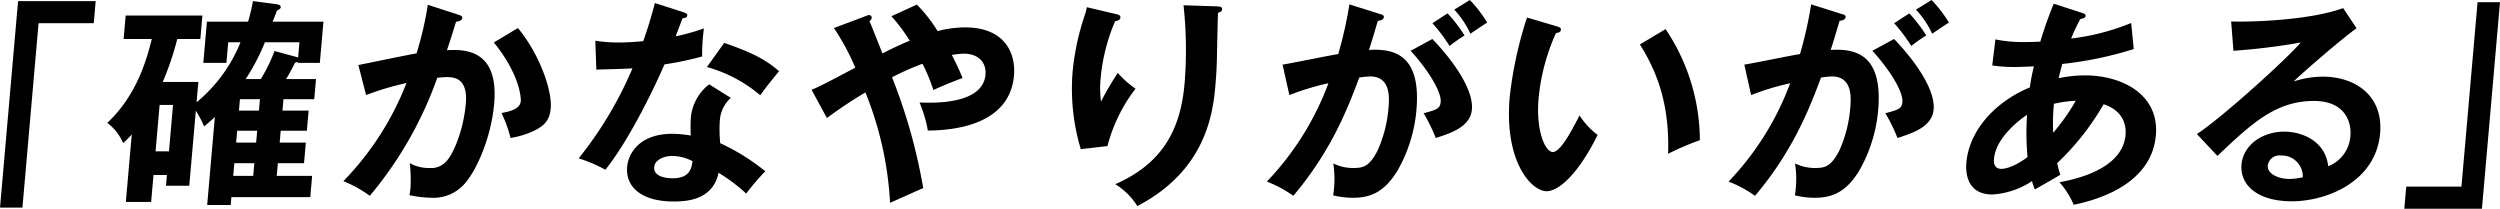
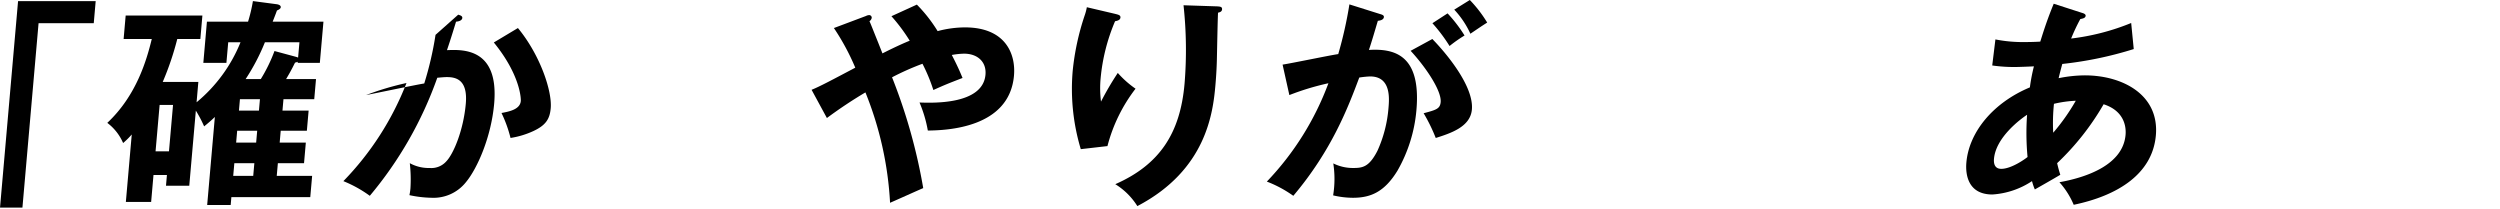
<svg xmlns="http://www.w3.org/2000/svg" width="443.154" height="37" viewBox="0 0 443.154 37">
  <g id="POTENTIAL.02" transform="translate(221.577 18.5)">
    <g id="グループ_153" data-name="グループ 153" transform="translate(-221.577 -18.5)">
      <g id="レイヤー_2" data-name="レイヤー 2">
        <g id="グループ_152" data-name="グループ 152">
          <g id="グループ_151" data-name="グループ 151">
            <path id="パス_1182" data-name="パス 1182" d="M19.359.442l-.342,3.921H9.234L6.373,37.052H2.4L5.6.442Z" transform="translate(-2.397 -0.247)" />
            <path id="パス_1183" data-name="パス 1183" d="M46.383,19.855l-.312,3.57H41.435l-.183,2.1h4.636l-.319,3.65H40.931l-.2,2.251h6.275l-.33,3.765H32.689l-.122,1.4H28.4L29.761,20.98c-.637.621-1.185,1.087-1.9,1.669a21.988,21.988,0,0,0-1.47-2.795L25.226,33.171H21.1l.165-1.9H18.884l-.417,4.776H13.985L15.03,24.085A13.638,13.638,0,0,1,13.5,25.6a8.856,8.856,0,0,0-2.806-3.572c5.179-4.854,6.977-11.143,7.887-14.868H13.59l.362-4.154h13.6L27.191,7.16H23.1a51.25,51.25,0,0,1-2.577,7.607h6.312l-.314,3.611A26.758,26.758,0,0,0,34.31,7.74h-2.18l-.321,3.65h-4.09l.637-7.3h7.289a27.873,27.873,0,0,0,.864-3.65l4.122.543c.385.039.841.195.812.543-.03.31-.431.468-.676.582-.154.426-.206.582-.757,1.981h9l-.64,7.3H44.437l.016-.195a2.979,2.979,0,0,1-.481.156c-.663,1.36-1.121,2.135-1.58,2.912h5.3l-.314,3.572H41.924l-.177,2.02ZM19.971,18.843l-.72,8.231h2.378l.72-8.231ZM36.763,29.172H33.216l-.2,2.251h3.547Zm-3.045-5.748-.183,2.1h3.547l.183-2.1Zm3.859-3.57.177-2.02H34.206l-.174,2.02ZM44.063,10.3a2.979,2.979,0,0,1,.454.156l.238-2.719H38.636a36.983,36.983,0,0,1-3.416,6.523h2.689a28.077,28.077,0,0,0,2.423-4.968Z" transform="translate(8.324 -0.247)" />
-             <path id="パス_1184" data-name="パス 1184" d="M49.3,2.477c.378.115.757.232.727.582-.023.271-.284.582-1.11.66-.931,3.068-1.348,4.269-1.609,5.046,2.815-.115,9.228-.387,8.368,9.474-.511,5.824-2.955,11.491-5.044,13.976a7.325,7.325,0,0,1-6.044,2.717,20.129,20.129,0,0,1-3.934-.465,9.725,9.725,0,0,0,.181-1.2A25.858,25.858,0,0,0,40.72,28.8a6.946,6.946,0,0,0,3.549.853,3.522,3.522,0,0,0,2.909-1.165c1.284-1.321,3.054-5.512,3.469-10.248.376-4.31-1.811-4.7-3.37-4.7-.468,0-1.213.078-1.685.117A67.483,67.483,0,0,1,33.629,34.584a21.656,21.656,0,0,0-4.684-2.6A51.892,51.892,0,0,0,40.133,14.59a50.061,50.061,0,0,0-7.165,2.137L31.6,11.4c1.626-.31,8.85-1.825,10.313-2.057a59.2,59.2,0,0,0,2-8.618ZM59.885,4.845C63.8,9.58,65.966,15.988,65.7,19.053c-.167,1.9-.851,3.029-3.125,4.076a15.083,15.083,0,0,1-4,1.2,22.956,22.956,0,0,0-1.6-4.425c1.467-.271,3.295-.66,3.423-2.135.037-.426-.1-4.622-4.783-10.365Z" transform="translate(31.922 0.125)" />
-             <path id="パス_1185" data-name="パス 1185" d="M50.089,7.273a26.714,26.714,0,0,0,4.182.312c1.013,0,2.07-.041,4.308-.234C59.716,4.166,60.2,2.226,60.652.594l5.081,1.632c.491.156.674.31.649.582-.037.426-.587.465-.821.465-.2.5-1.059,2.756-1.217,3.221a40.3,40.3,0,0,0,4.994-1.4,35.383,35.383,0,0,0-.316,4.968,54.906,54.906,0,0,1-6.67,1.4c-1.321,3.065-5.931,13-10.48,18.674a26.436,26.436,0,0,0-4.734-2.02,67.317,67.317,0,0,0,9.54-15.955c-1.373.115-4.416.154-6.41.232ZM74.108,17.4a5.934,5.934,0,0,0-1.942,3.923,23.565,23.565,0,0,0,.069,4.115,37.677,37.677,0,0,1,7.983,4.968,42.711,42.711,0,0,0-3.386,3.96,29.785,29.785,0,0,0-4.9-3.687c-1.023,5.007-6.057,5.088-8.006,5.088-5.457,0-8.515-2.449-8.192-6.135.216-2.485,2.268-5.862,7.995-5.862a20.042,20.042,0,0,1,3.285.31,26.142,26.142,0,0,1,.023-3.377A8.5,8.5,0,0,1,70.265,15ZM63.7,27.694c-1.247,0-3.052.582-3.173,1.979-.154,1.749,2.245,1.981,3.258,1.981,2.96,0,3.336-1.63,3.538-3.029A7.892,7.892,0,0,0,63.7,27.694ZM72.934,7.66c5.867,1.981,7.956,3.494,9.733,5.01-.871,1.048-2.222,2.678-3.336,4.269a24.955,24.955,0,0,0-9.46-5.007Z" transform="translate(55.438 -0.051)" />
+             <path id="パス_1184" data-name="パス 1184" d="M49.3,2.477c.378.115.757.232.727.582-.023.271-.284.582-1.11.66-.931,3.068-1.348,4.269-1.609,5.046,2.815-.115,9.228-.387,8.368,9.474-.511,5.824-2.955,11.491-5.044,13.976a7.325,7.325,0,0,1-6.044,2.717,20.129,20.129,0,0,1-3.934-.465,9.725,9.725,0,0,0,.181-1.2A25.858,25.858,0,0,0,40.72,28.8a6.946,6.946,0,0,0,3.549.853,3.522,3.522,0,0,0,2.909-1.165c1.284-1.321,3.054-5.512,3.469-10.248.376-4.31-1.811-4.7-3.37-4.7-.468,0-1.213.078-1.685.117A67.483,67.483,0,0,1,33.629,34.584a21.656,21.656,0,0,0-4.684-2.6A51.892,51.892,0,0,0,40.133,14.59a50.061,50.061,0,0,0-7.165,2.137c1.626-.31,8.85-1.825,10.313-2.057a59.2,59.2,0,0,0,2-8.618ZM59.885,4.845C63.8,9.58,65.966,15.988,65.7,19.053c-.167,1.9-.851,3.029-3.125,4.076a15.083,15.083,0,0,1-4,1.2,22.956,22.956,0,0,0-1.6-4.425c1.467-.271,3.295-.66,3.423-2.135.037-.426-.1-4.622-4.783-10.365Z" transform="translate(31.922 0.125)" />
            <path id="パス_1186" data-name="パス 1186" d="M65.144,15.815c1.454-.582,3.7-1.786,7.747-3.921A41.269,41.269,0,0,0,69.1,4.867l5.684-2.137a1.4,1.4,0,0,1,.518-.154.453.453,0,0,1,.5.5.932.932,0,0,1-.4.582c.135.234.676,1.63,1.412,3.455.16.387.447,1.126.894,2.251.369-.195,2.9-1.477,4.833-2.251A31.154,31.154,0,0,0,79.3,2.77L83.807.713a26.127,26.127,0,0,1,3.682,4.7,18.971,18.971,0,0,1,4.849-.66c7.213,0,9.017,4.737,8.685,8.54-.816,9.357-12.035,9.707-15.272,9.746a22.788,22.788,0,0,0-1.474-4.971c2.293.078,11.225.426,11.693-4.932.2-2.29-1.426-3.726-3.8-3.726A13.647,13.647,0,0,0,90,9.641c1.068,2.059,1.486,3.068,1.905,4.076-2.623,1.011-3.189,1.243-5.175,2.137A30.519,30.519,0,0,0,84.8,11.2,45.766,45.766,0,0,0,79.407,13.6a97.87,97.87,0,0,1,5.528,19.644c-.241.078-3.932,1.749-5.879,2.6a60.592,60.592,0,0,0-4.368-19.568,79.327,79.327,0,0,0-6.828,4.542Z" transform="translate(78.718 0.103)" />
            <path id="パス_1187" data-name="パス 1187" d="M92.882,2.277c.608.156,1.029.234.993.66-.041.465-.557.582-.954.66a33.647,33.647,0,0,0-2.554,10.054,18.79,18.79,0,0,0,.062,4.193,52.5,52.5,0,0,1,2.976-5.085,17.3,17.3,0,0,0,3.146,2.795,28.326,28.326,0,0,0-4.98,10.173l-4.725.543a37.026,37.026,0,0,1-1.433-13.9,44.625,44.625,0,0,1,2.1-9.744,9.43,9.43,0,0,0,.406-1.515ZM111,.959c.582.037.929.076.887.541-.037.426-.433.507-.713.582-.073,1.282-.172,6.871-.2,8.038-.016,1.087-.092,2.834-.261,4.773-.429,4.893-1.591,15.065-13.841,21.471a12.1,12.1,0,0,0-3.911-3.884c7.864-3.455,11.509-9.045,12.275-17.78A73.392,73.392,0,0,0,105.057.764Z" transform="translate(104.737 0.169)" />
            <path id="パス_1188" data-name="パス 1188" d="M120.4,2.842c.417.117.72.232.692.543-.023.271-.245.582-1.071.66-.5,1.669-1.057,3.611-1.582,5.163,4.505-.271,9.279.853,8.419,10.677A26.136,26.136,0,0,1,123.505,30.6c-2.32,3.806-4.785,4.815-7.9,4.815a15.252,15.252,0,0,1-3.51-.426,18.076,18.076,0,0,0,.027-5.668,7.784,7.784,0,0,0,3.478.814c1.674,0,2.854-.117,4.358-3.068a22.644,22.644,0,0,0,1.949-7.568c.142-1.63.488-5.592-3.251-5.592a16.4,16.4,0,0,0-1.928.195c-1.981,5.28-4.87,12.89-11.693,20.965a21,21,0,0,0-4.691-2.522A50.63,50.63,0,0,0,111.26,15.111a45.915,45.915,0,0,0-6.926,2.1l-1.2-5.4c1.577-.234,8.446-1.669,9.866-1.864a71.42,71.42,0,0,0,1.979-8.813ZM129.68,7.27c2.5,2.561,7.371,8.384,7.011,12.5-.268,3.068-3.719,4.193-6.406,5.046a30.136,30.136,0,0,0-2.148-4.386c2.194-.582,2.914-.777,3.02-1.979.177-2.02-2.689-6.252-5.326-9.086Zm2.7-4.542a25.1,25.1,0,0,1,3.008,3.921,24.045,24.045,0,0,0-2.657,1.864,28.6,28.6,0,0,0-3.038-4.04ZM136.324.357a22.713,22.713,0,0,1,3.079,4c-1.156.736-1.364.892-2.978,1.979a15.925,15.925,0,0,0-2.861-4.269Z" transform="translate(124.219 -0.357)" />
-             <path id="パス_1189" data-name="パス 1189" d="M127.5,3.266c.605.193.793.271.763.621-.041.463-.594.541-.869.582a35.968,35.968,0,0,0-3.088,11.684c-.479,5.475,1.126,9.4,2.529,9.4,1.44,0,3.611-4.31,4.737-6.484a13.494,13.494,0,0,0,3.205,3.457c-3.5,7.064-6.952,9.976-9.056,9.976-2.572,0-7.55-5.046-6.525-16.732a70.091,70.091,0,0,1,3.061-14.054Zm19.323.5A35.49,35.49,0,0,1,152.9,23.454a50.137,50.137,0,0,0-5.629,2.407c.275-8.5-1.823-14.366-5.007-19.374Z" transform="translate(148.42 1.395)" />
-             <path id="パス_1190" data-name="パス 1190" d="M156.1,2.842c.417.117.718.232.692.543-.023.271-.245.582-1.073.66-.5,1.669-1.055,3.611-1.58,5.163,4.5-.271,9.276.853,8.419,10.677A26.171,26.171,0,0,1,159.205,30.6c-2.32,3.806-4.785,4.815-7.9,4.815a15.252,15.252,0,0,1-3.51-.426,18.218,18.218,0,0,0,.027-5.668,7.781,7.781,0,0,0,3.476.814c1.676,0,2.854-.117,4.361-3.068a22.7,22.7,0,0,0,1.949-7.568c.142-1.63.488-5.592-3.253-5.592a16.382,16.382,0,0,0-1.926.195c-1.983,5.28-4.87,12.89-11.7,20.965a20.981,20.981,0,0,0-4.689-2.522A50.63,50.63,0,0,0,146.96,15.111a45.914,45.914,0,0,0-6.926,2.1l-1.2-5.4c1.58-.234,8.446-1.669,9.868-1.864a71.872,71.872,0,0,0,1.979-8.813Zm9.276,4.427c2.5,2.561,7.373,8.384,7.013,12.5-.268,3.068-3.719,4.193-6.406,5.046a30.139,30.139,0,0,0-2.148-4.386c2.194-.582,2.914-.777,3.017-1.979.179-2.02-2.687-6.252-5.324-9.086Zm2.7-4.542a25.105,25.105,0,0,1,3.008,3.921,24.04,24.04,0,0,0-2.657,1.864,28.6,28.6,0,0,0-3.038-4.04ZM172.024.357a22.711,22.711,0,0,1,3.079,4c-1.156.736-1.364.892-2.978,1.979a15.928,15.928,0,0,0-2.864-4.269Z" transform="translate(170.369 -0.357)" />
            <path id="パス_1191" data-name="パス 1191" d="M159.591,6.973a25.012,25.012,0,0,0,5.376.465c.234,0,1.364,0,2.579-.078,1.036-3.375,1.736-5.124,2.38-6.715l5.042,1.63c.3.08.642.234.617.507-.037.426-.55.5-.947.582a33.891,33.891,0,0,0-1.626,3.453,40.882,40.882,0,0,0,10.645-2.756l.454,4.62a65.471,65.471,0,0,1-12.663,2.641c-.112.387-.58,2.174-.649,2.522a23.884,23.884,0,0,1,4.64-.5c6.665,0,13.227,3.414,12.594,10.636-.6,6.832-6.741,10.677-14.561,12.307a14.249,14.249,0,0,0-2.534-4c4.987-.894,11.264-3.146,11.723-8.385.071-.816.2-4.118-3.888-5.436a45.838,45.838,0,0,1-8.242,10.443c.227.97.378,1.474.562,2.057-1.233.738-3.283,1.9-4.514,2.6a9.756,9.756,0,0,1-.5-1.477,14.339,14.339,0,0,1-7.027,2.371c-4.248,0-4.805-3.418-4.608-5.67.472-5.4,4.746-10.6,11.257-13.316a31.4,31.4,0,0,1,.715-3.728c-.665.039-2.776.117-3.283.117a27.393,27.393,0,0,1-4.106-.273Zm5.615,13.355c-1.243.816-5.537,4.037-5.867,7.8-.069.777.076,1.786,1.286,1.786,1.908,0,4.494-1.942,4.663-2.1A45.348,45.348,0,0,1,165.206,20.328Zm4.631,3.185a36.353,36.353,0,0,0,4-5.668,20.288,20.288,0,0,0-3.868.543A32.594,32.594,0,0,0,169.837,23.513Z" transform="translate(194.119 0.015)" />
-             <path id="パス_1192" data-name="パス 1192" d="M200.549,4.556c-2.533,1.784-9.533,7.841-11.152,9.432a16.618,16.618,0,0,1,5.179-.853c5.766,0,10.732,3.377,10.15,10.056-.743,8.462-9.315,12.035-15.669,12.035-6,0-9.221-2.834-8.9-6.523.293-3.338,3.549-5.824,7.6-5.824,2.962,0,7.27,1.554,7.765,6.135a6.2,6.2,0,0,0,3.941-5.4c.2-2.251-.786-6.172-6.477-6.172-6.819,0-11.113,4.076-17.1,9.744l-3.636-3.884c4.423-2.873,15.937-13.314,18.413-16.226a113.518,113.518,0,0,1-11.938,1.474l-.4-5.2c2.914.115,13.692-.117,19.85-2.368ZM187.118,27.112a2.07,2.07,0,0,0-2.3,1.747c-.138,1.552,1.933,2.407,3.843,2.407a9.992,9.992,0,0,0,2.366-.312A3.732,3.732,0,0,0,187.118,27.112Z" transform="translate(217.176 0.454)" />
-             <path id="パス_1193" data-name="パス 1193" d="M188.286,37.139l.344-3.921h9.783L201.272.526h3.976l-3.2,36.613Z" transform="translate(237.906 -0.139)" />
          </g>
        </g>
      </g>
    </g>
  </g>
</svg>